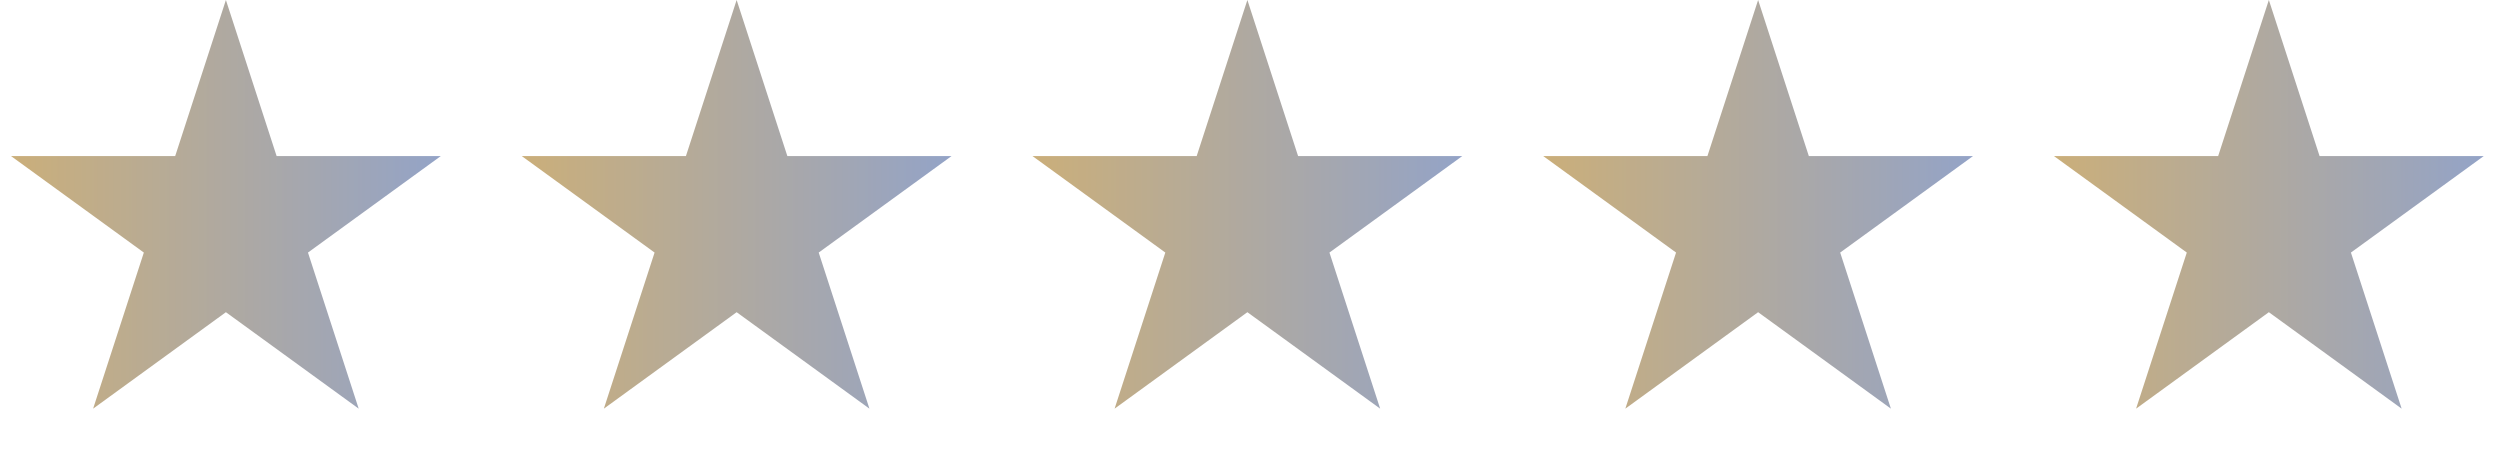
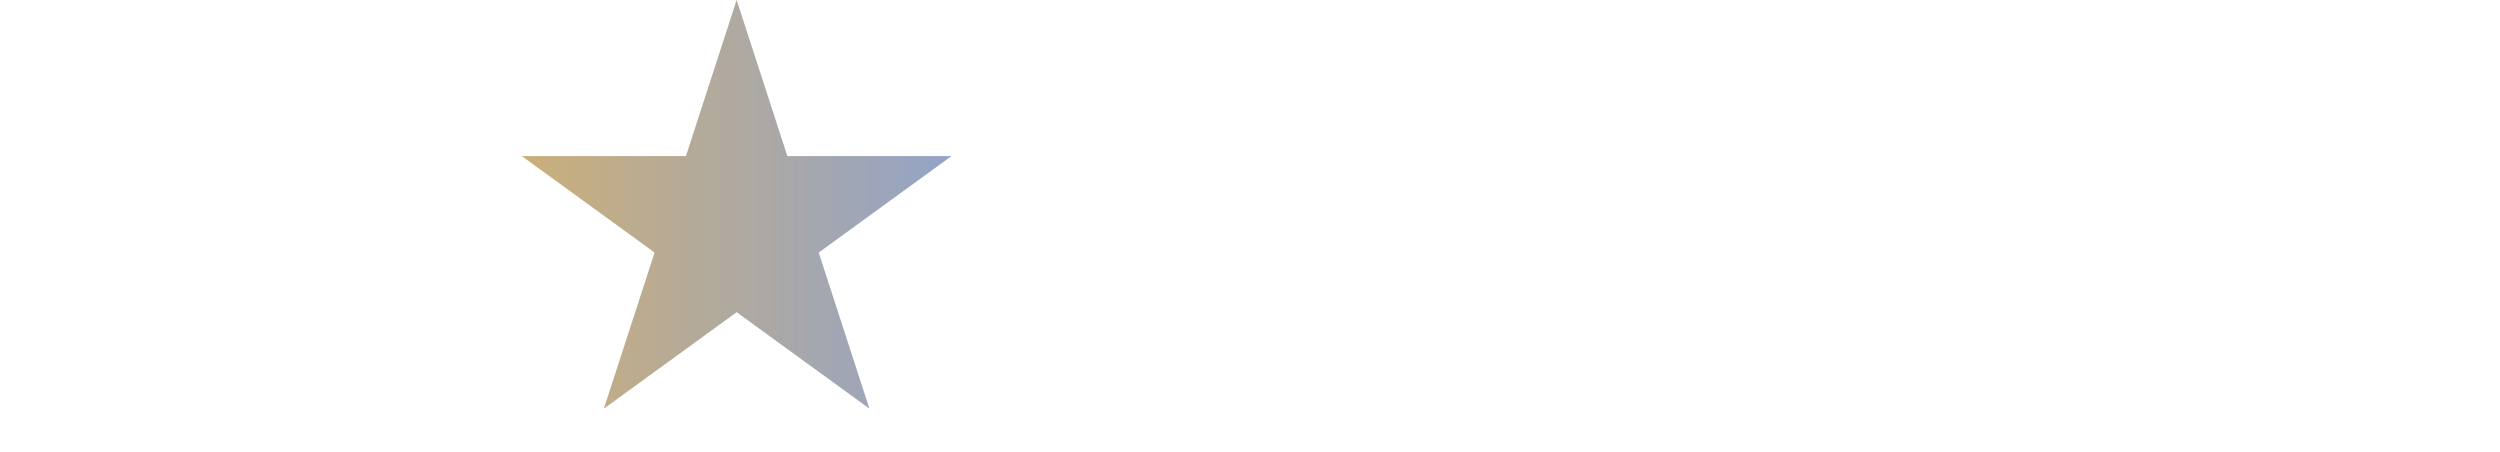
<svg xmlns="http://www.w3.org/2000/svg" width="166" height="30" viewBox="0 0 166 30" fill="none">
-   <path d="M15 0L18.368 10.365H29.266L20.449 16.77L23.817 27.135L15 20.73L6.183 27.135L9.551 16.77L0.734 10.365H11.632L15 0Z" fill="url(#paint0_linear_164_2)" />
  <path d="M48.913 0L52.281 10.365H63.179L54.362 16.77L57.73 27.135L48.913 20.73L40.096 27.135L43.464 16.77L34.647 10.365H45.545L48.913 0Z" fill="url(#paint1_linear_164_2)" />
-   <path d="M82.826 0L86.194 10.365H97.092L88.275 16.77L91.643 27.135L82.826 20.73L74.009 27.135L77.377 16.77L68.56 10.365H79.459L82.826 0Z" fill="url(#paint2_linear_164_2)" />
-   <path d="M116.739 0L120.107 10.365H131.005L122.188 16.77L125.556 27.135L116.739 20.73L107.922 27.135L111.29 16.77L102.473 10.365H113.372L116.739 0Z" fill="url(#paint3_linear_164_2)" />
-   <path d="M150.652 0L154.02 10.365H164.918L156.101 16.77L159.469 27.135L150.652 20.73L141.836 27.135L145.203 16.77L136.386 10.365H147.285L150.652 0Z" fill="url(#paint4_linear_164_2)" />
  <defs>
    <linearGradient id="paint0_linear_164_2" x1="0" y1="15" x2="30" y2="15" gradientUnits="userSpaceOnUse">
      <stop stop-color="#CCAF78" />
      <stop offset="1" stop-color="#92A3C9" />
    </linearGradient>
    <linearGradient id="paint1_linear_164_2" x1="33.913" y1="15" x2="63.913" y2="15" gradientUnits="userSpaceOnUse">
      <stop stop-color="#CCAF78" />
      <stop offset="1" stop-color="#92A3C9" />
    </linearGradient>
    <linearGradient id="paint2_linear_164_2" x1="67.826" y1="15" x2="97.826" y2="15" gradientUnits="userSpaceOnUse">
      <stop stop-color="#CCAF78" />
      <stop offset="1" stop-color="#92A3C9" />
    </linearGradient>
    <linearGradient id="paint3_linear_164_2" x1="101.739" y1="15" x2="131.739" y2="15" gradientUnits="userSpaceOnUse">
      <stop stop-color="#CCAF78" />
      <stop offset="1" stop-color="#92A3C9" />
    </linearGradient>
    <linearGradient id="paint4_linear_164_2" x1="135.652" y1="15" x2="165.652" y2="15" gradientUnits="userSpaceOnUse">
      <stop stop-color="#CCAF78" />
      <stop offset="1" stop-color="#92A3C9" />
    </linearGradient>
  </defs>
</svg>